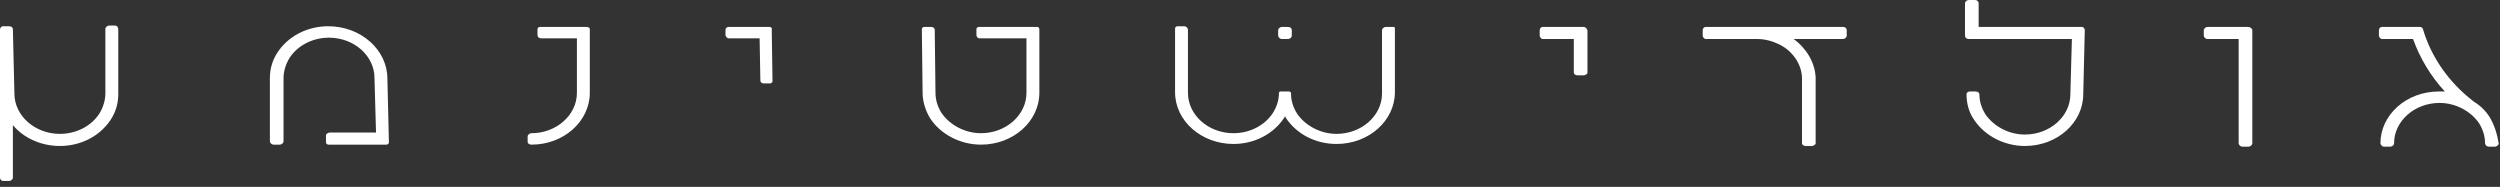
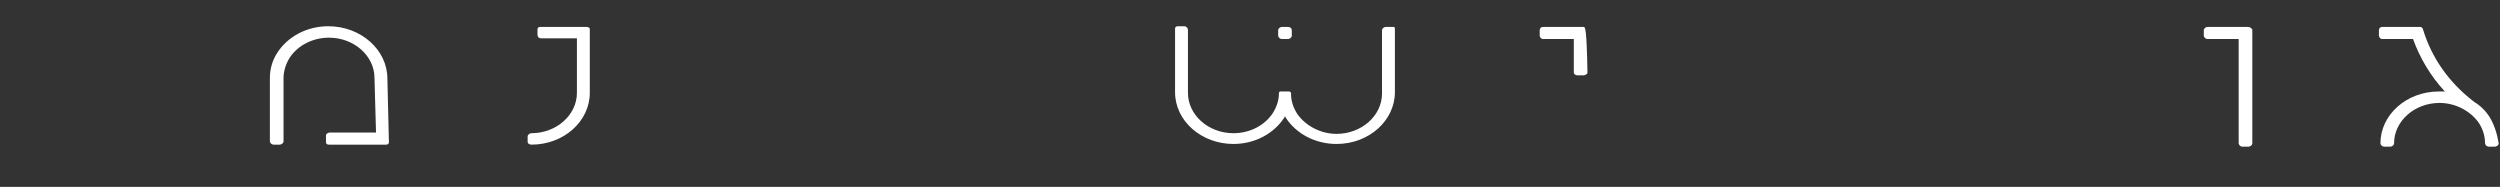
<svg xmlns="http://www.w3.org/2000/svg" width="388" height="29" viewBox="0 0 388 29" fill="none">
  <rect x="0" y="0" width="388" height="29" fill="#333333" stroke="none" />
-   <path d="M323.086 4.176H307.085V0.522C307.085 0.209 306.85 0 306.497 0H305.555C305.32 0 304.967 0.209 304.967 0.522V5.534C304.967 5.847 305.202 6.056 305.555 6.056H321.557L321.321 14.617C321.321 18.062 318.145 20.881 314.262 20.881C311.791 20.881 309.438 19.628 308.144 17.749C307.555 16.81 307.202 15.765 307.202 14.617C307.202 14.408 306.967 14.199 306.614 14.199H305.673C305.438 14.199 305.202 14.408 305.202 14.617C305.202 15.974 305.555 17.436 306.379 18.584C308.026 21.09 311.085 22.656 314.262 22.656C319.321 22.656 323.321 19.002 323.321 14.617L323.557 4.698C323.557 4.594 323.557 4.49 323.439 4.385C323.321 4.176 323.204 4.176 323.086 4.176Z" fill="white" />
-   <path d="M160.837 4.176H152.013C151.895 4.176 151.777 4.176 151.66 4.281C151.542 4.385 151.542 4.49 151.542 4.594V5.429C151.542 5.742 151.777 5.951 152.013 5.951H159.307V14.408C159.307 17.854 156.131 20.673 152.248 20.673C149.777 20.673 147.424 19.42 146.13 17.54C145.541 16.601 145.188 15.557 145.188 14.408L145.071 4.594C145.071 4.385 144.836 4.176 144.483 4.176H143.541C143.424 4.176 143.306 4.176 143.188 4.281C143.071 4.385 143.071 4.49 143.071 4.594L143.188 14.408C143.188 15.765 143.659 17.227 144.365 18.376C146.012 20.881 149.071 22.448 152.248 22.448C157.307 22.448 161.308 18.793 161.308 14.408V4.594C161.308 4.49 161.308 4.385 161.19 4.281C161.19 4.176 161.072 4.176 160.837 4.176Z" fill="white" />
  <path d="M216.136 4.176H215.077C214.842 4.176 214.489 4.385 214.489 4.698V14.513C214.489 17.958 211.312 20.777 207.43 20.777C204.959 20.777 202.606 19.524 201.312 17.645C200.723 16.705 200.37 15.661 200.37 14.617C200.37 14.617 200.37 14.617 200.37 14.513V14.408C200.37 14.408 200.37 14.304 200.253 14.304L200.135 14.199C200.017 14.199 200.017 14.199 199.9 14.199H198.958H198.841C198.841 14.199 198.841 14.199 198.723 14.199C198.605 14.199 198.488 14.304 198.488 14.408V14.513C198.488 15.557 198.135 16.601 197.547 17.54C196.252 19.524 193.899 20.673 191.428 20.673C187.546 20.673 184.369 17.854 184.369 14.408V4.594C184.369 4.385 184.134 4.072 183.781 4.072H182.839C182.722 4.072 182.604 4.072 182.486 4.176C182.369 4.281 182.369 4.385 182.369 4.49V14.304C182.369 18.793 186.487 22.343 191.428 22.343C194.723 22.343 197.664 20.777 199.311 18.271C199.429 18.167 199.429 18.062 199.429 17.958C199.429 18.062 199.547 18.167 199.547 18.271C201.194 20.777 204.135 22.343 207.43 22.343C212.489 22.343 216.489 18.689 216.489 14.304V4.49C216.489 4.385 216.489 4.281 216.372 4.176C216.372 4.176 216.254 4.176 216.136 4.176Z" fill="white" />
-   <path d="M17.884 3.967H16.943C16.707 3.967 16.354 4.176 16.354 4.489V14.513C16.354 15.557 16.001 16.705 15.413 17.645C14.119 19.628 11.766 20.777 9.295 20.777C5.412 20.777 2.235 17.958 2.235 14.513L2 4.489C2 4.281 1.765 4.072 1.412 4.072H0.471C0.235 4.072 0 4.281 0 4.594V27.564C0 27.877 0.235 28.085 0.471 28.085H1.412C1.647 28.085 2 27.877 2 27.564V19.42C3.647 21.404 6.353 22.656 9.295 22.656C12.589 22.656 15.531 21.09 17.178 18.584C18.002 17.332 18.355 15.974 18.355 14.617V4.594C18.355 4.176 18.119 3.967 17.884 3.967Z" fill="white" />
  <path d="M50.945 4.072C47.651 4.072 44.709 5.638 43.062 8.144C42.239 9.397 41.886 10.754 41.886 12.111V21.925C41.886 22.134 42.121 22.448 42.474 22.448H43.415C43.651 22.448 44.004 22.239 44.004 21.925V12.111C44.004 11.067 44.356 9.919 44.945 8.979C46.239 6.995 48.592 5.847 51.063 5.847C54.946 5.847 58.122 8.666 58.122 12.111L58.358 20.568H51.181C50.945 20.568 50.592 20.777 50.592 20.986V22.03C50.592 22.134 50.592 22.239 50.71 22.343C50.828 22.448 50.945 22.448 51.063 22.448H59.887C60.005 22.448 60.123 22.448 60.24 22.343C60.358 22.239 60.358 22.134 60.358 22.03L60.123 12.216C60.123 7.726 56.005 4.072 50.945 4.072Z" fill="white" />
  <path d="M90.949 4.176H83.889C83.772 4.176 83.654 4.176 83.537 4.281C83.419 4.385 83.419 4.49 83.419 4.594V5.429C83.419 5.742 83.654 5.951 84.007 5.951H89.537V14.408C89.537 17.854 86.36 20.673 82.478 20.673C82.242 20.673 81.889 20.881 81.889 21.195V22.03C81.889 22.239 82.125 22.448 82.478 22.448C87.537 22.448 91.537 18.793 91.537 14.408V4.594C91.537 4.49 91.537 4.385 91.419 4.281C91.184 4.176 91.067 4.176 90.949 4.176Z" fill="white" />
-   <path d="M245.786 4.176H244.727H244.609H239.432C239.197 4.176 238.962 4.385 238.962 4.698V5.534C238.962 5.742 239.197 6.056 239.432 6.056H244.256V11.276C244.256 11.485 244.492 11.694 244.845 11.694H245.786C246.021 11.694 246.374 11.485 246.374 11.276V4.698C246.256 4.385 246.021 4.176 245.786 4.176Z" fill="white" />
-   <path d="M119.422 4.176H118.481H118.363H113.068C112.833 4.176 112.598 4.385 112.598 4.594V5.429C112.598 5.638 112.833 5.951 113.068 5.951H117.892L118.01 12.529C118.01 12.738 118.245 12.947 118.481 12.947H119.422C119.539 12.947 119.657 12.947 119.775 12.842C119.892 12.738 119.892 12.633 119.892 12.529L119.775 4.594C119.892 4.385 119.657 4.176 119.422 4.176Z" fill="white" />
+   <path d="M245.786 4.176H244.727H244.609H239.432C239.197 4.176 238.962 4.385 238.962 4.698V5.534C238.962 5.742 239.197 6.056 239.432 6.056H244.256V11.276C244.256 11.485 244.492 11.694 244.845 11.694H245.786C246.021 11.694 246.374 11.485 246.374 11.276C246.256 4.385 246.021 4.176 245.786 4.176Z" fill="white" />
  <path d="M348.853 4.176H347.912H347.794H342.617C342.382 4.176 342.029 4.385 342.029 4.698V5.534C342.029 5.742 342.264 6.056 342.617 6.056H347.441V22.239C347.441 22.448 347.676 22.761 348.029 22.761H348.971C349.206 22.761 349.559 22.552 349.559 22.239V4.594C349.441 4.385 349.206 4.176 348.853 4.176Z" fill="white" />
  <path d="M386.386 18.167C385.798 17.227 384.974 16.392 383.915 15.765C383.915 15.765 383.915 15.661 383.797 15.661C380.032 12.738 377.326 8.875 376.032 4.49C375.914 4.281 375.797 4.176 375.561 4.176H374.502H374.385H369.679C369.443 4.176 369.208 4.385 369.208 4.698V5.534C369.208 5.742 369.443 6.056 369.679 6.056H374.502C375.561 8.979 377.209 11.798 379.444 14.199C379.091 14.199 378.856 14.199 378.503 14.199C373.444 14.199 369.443 17.854 369.443 22.239C369.443 22.448 369.678 22.761 370.031 22.761H370.973C371.208 22.761 371.561 22.552 371.561 22.239C371.561 18.793 374.738 15.974 378.62 15.974C381.091 15.974 383.444 17.227 384.739 19.107C385.327 20.046 385.68 21.09 385.68 22.239C385.68 22.448 385.915 22.761 386.268 22.761H387.209C387.445 22.761 387.798 22.552 387.798 22.239C387.562 20.777 387.092 19.315 386.386 18.167Z" fill="white" />
-   <path d="M286.024 4.176H269.082H264.728C264.493 4.176 264.258 4.385 264.258 4.698V5.534C264.258 5.742 264.493 6.056 264.728 6.056H270.729C270.729 6.056 270.729 6.056 270.846 6.056H272.729C273.905 6.056 275.082 6.369 276.141 6.891C278.259 7.935 279.671 10.023 279.671 12.216V22.239C279.671 22.448 279.906 22.656 280.259 22.656H281.2C281.436 22.656 281.788 22.448 281.788 22.239V12.111V12.007C281.671 9.71 280.377 7.517 278.376 6.056H286.024C286.259 6.056 286.612 5.847 286.612 5.534V4.698C286.612 4.385 286.377 4.176 286.024 4.176Z" fill="white" />
  <path d="M199.899 4.176H198.958C198.723 4.176 198.37 4.385 198.37 4.698V5.534C198.37 5.742 198.605 6.056 198.958 6.056H199.899C200.134 6.056 200.487 5.847 200.487 5.534V4.698C200.487 4.385 200.252 4.176 199.899 4.176Z" fill="white" />
</svg>